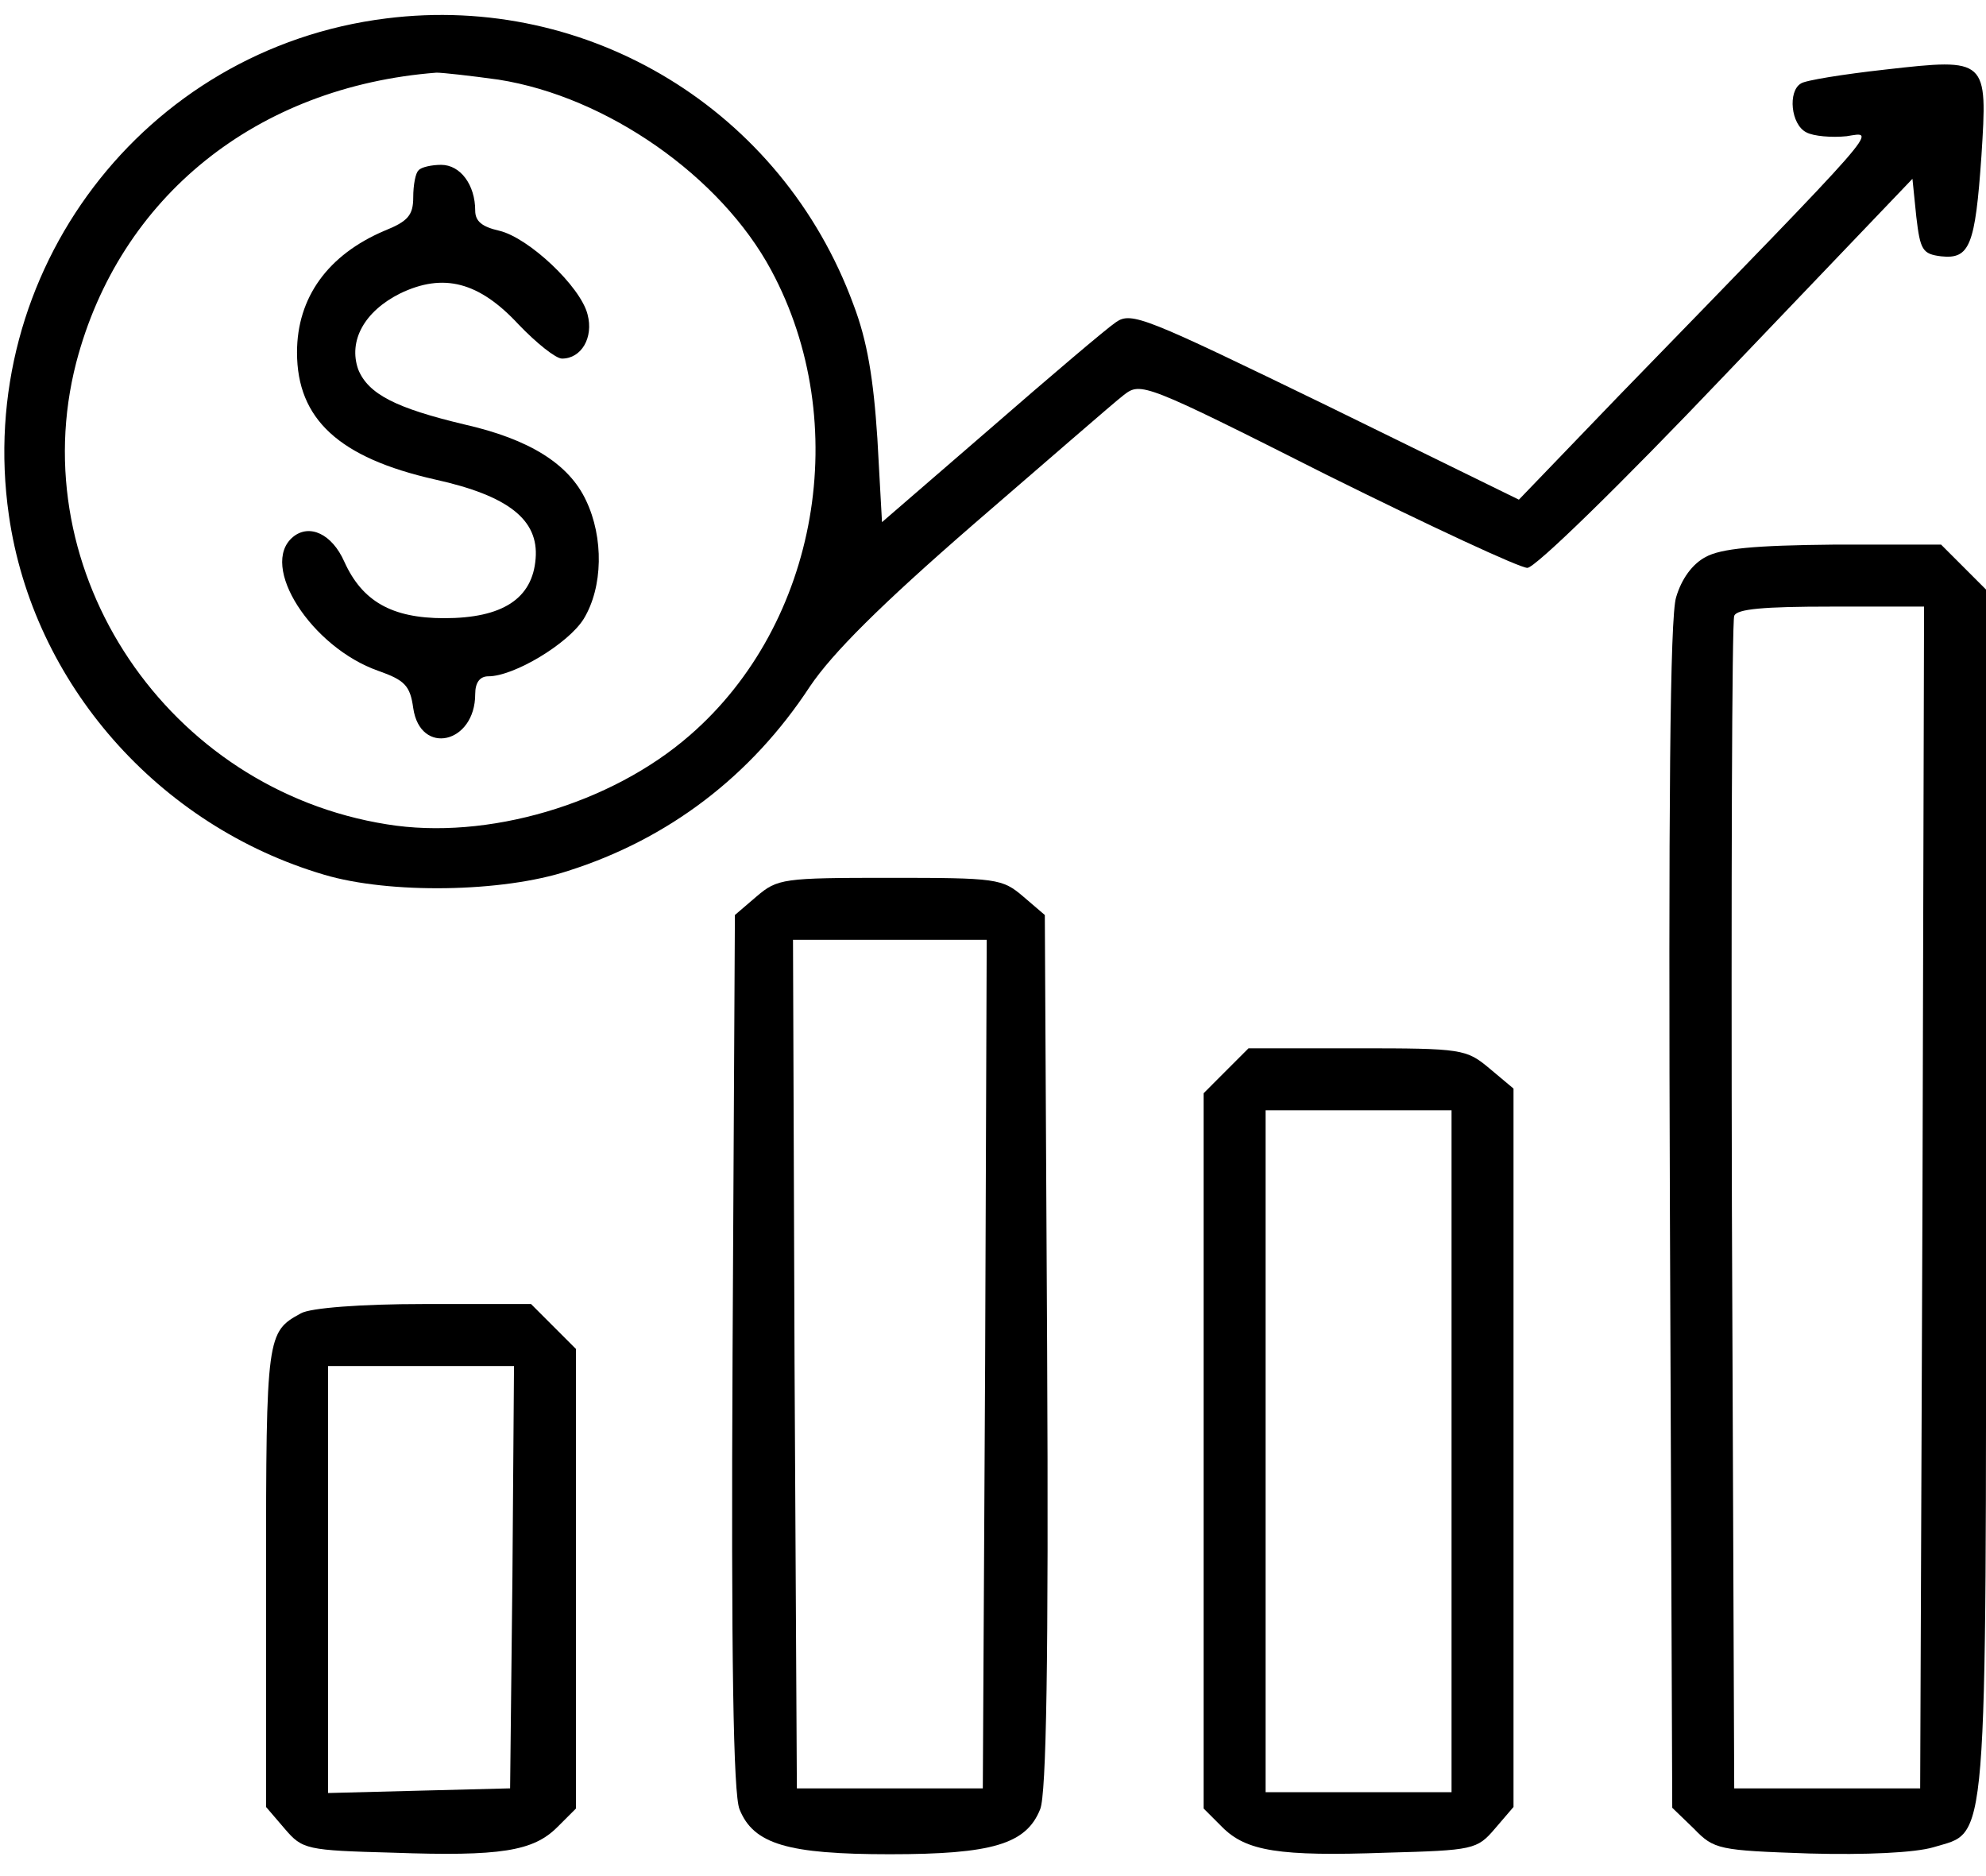
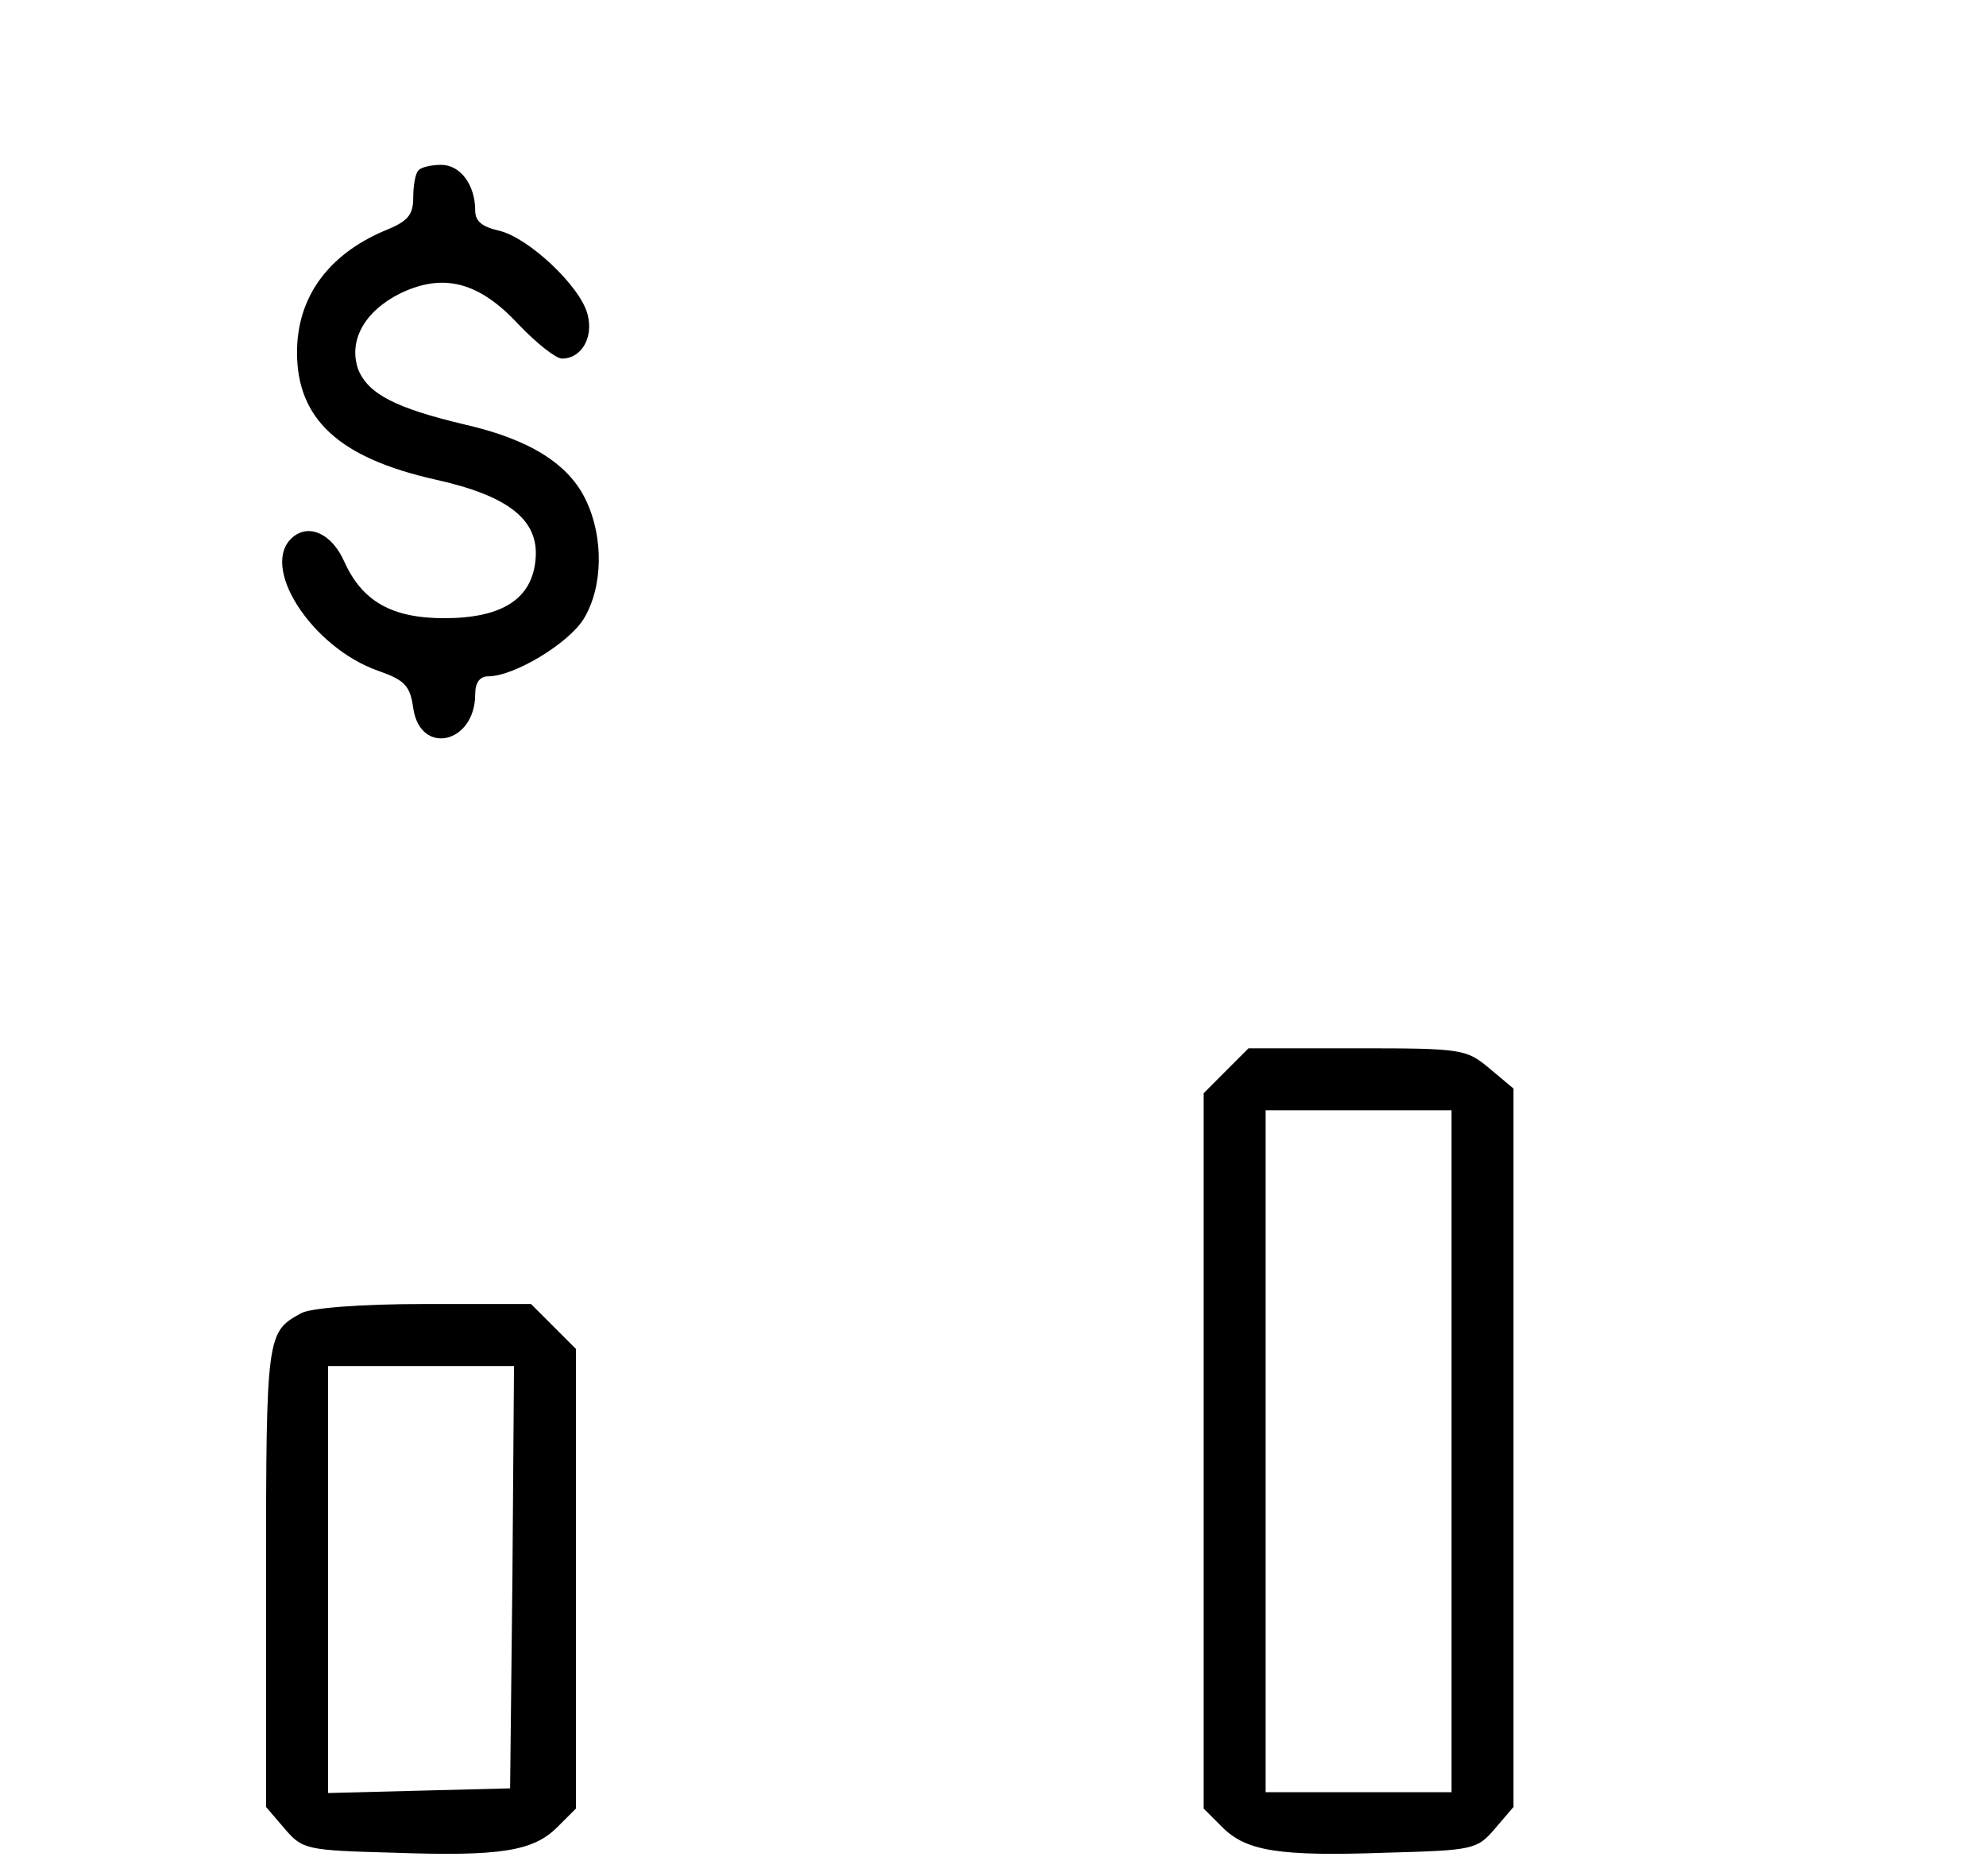
<svg xmlns="http://www.w3.org/2000/svg" width="54" height="51" viewBox="0 0 54 51" fill="none">
-   <path d="M10.5 0.501C3.906 1.322 -0.707 7.41 0.241 14.004C0.894 18.575 4.306 22.451 8.815 23.779C10.584 24.305 13.66 24.263 15.45 23.673C18.168 22.81 20.422 21.103 22.023 18.66C22.634 17.754 23.94 16.448 26.489 14.236C28.469 12.529 30.281 10.949 30.555 10.739C31.018 10.381 31.103 10.402 36.074 12.909C38.876 14.299 41.32 15.437 41.53 15.437C41.741 15.437 44.037 13.203 46.944 10.149L52 4.861L52.105 5.894C52.211 6.799 52.274 6.905 52.78 6.968C53.559 7.052 53.706 6.673 53.875 4.25C54.044 1.596 54.044 1.575 51.263 1.891C50.125 2.017 49.072 2.186 48.967 2.27C48.608 2.481 48.693 3.387 49.114 3.597C49.304 3.703 49.809 3.745 50.209 3.703C51.031 3.576 51.305 3.26 44.016 10.76L41.299 13.583L36.053 11.013C31.145 8.632 30.765 8.464 30.344 8.758C30.091 8.927 28.554 10.233 26.931 11.645L23.982 14.194L23.856 11.918C23.75 10.296 23.582 9.264 23.203 8.274C21.265 3.007 16.019 -0.195 10.5 0.501ZM13.555 2.165C16.504 2.628 19.601 4.798 20.97 7.347C23.203 11.497 22.255 16.953 18.758 19.987C16.609 21.862 13.239 22.852 10.521 22.409C4.559 21.461 0.599 15.563 2.073 9.854C3.253 5.346 6.982 2.354 11.869 1.975C12.038 1.975 12.796 2.059 13.555 2.165Z" fill="black" />
  <path d="M11.383 4.629C11.299 4.692 11.236 5.029 11.236 5.366C11.236 5.851 11.088 6.019 10.456 6.272C8.919 6.925 8.076 8.084 8.076 9.579C8.076 11.391 9.214 12.444 11.826 13.034C13.827 13.476 14.649 14.13 14.564 15.183C14.48 16.278 13.659 16.805 12.079 16.805C10.646 16.805 9.846 16.341 9.361 15.267C9.024 14.509 8.413 14.235 7.971 14.593C7.023 15.372 8.476 17.605 10.288 18.237C11.004 18.49 11.152 18.638 11.236 19.249C11.425 20.555 12.921 20.218 12.921 18.869C12.921 18.553 13.048 18.385 13.279 18.385C13.975 18.385 15.449 17.5 15.87 16.826C16.397 15.962 16.418 14.614 15.934 13.603C15.47 12.613 14.396 11.939 12.626 11.538C10.772 11.096 10.014 10.717 9.74 10.043C9.466 9.263 9.909 8.463 10.878 7.978C12.057 7.409 13.027 7.662 14.101 8.821C14.585 9.326 15.112 9.748 15.281 9.748C15.807 9.748 16.144 9.179 15.976 8.547C15.786 7.789 14.375 6.461 13.574 6.272C13.111 6.166 12.921 6.019 12.921 5.724C12.921 5.029 12.521 4.481 11.994 4.481C11.742 4.481 11.447 4.544 11.383 4.629Z" fill="black" />
-   <path d="M46.375 15.142C46.017 15.332 45.722 15.732 45.574 16.237C45.406 16.764 45.364 21.967 45.406 33.069L45.469 49.143L46.059 49.712C46.607 50.28 46.733 50.301 49.198 50.386C50.736 50.428 52.063 50.365 52.568 50.217C54.064 49.754 54.001 50.66 54.001 32.395V16.027L53.39 15.416L52.779 14.805H49.851C47.702 14.826 46.796 14.91 46.375 15.142ZM52.273 32.543L52.21 48.616H49.682H47.154L47.091 32.816C47.07 24.116 47.091 16.89 47.154 16.743C47.218 16.553 47.955 16.49 49.788 16.49H52.316L52.273 32.543Z" fill="black" />
-   <path d="M20.572 24.369L19.982 24.874L19.919 36.734C19.877 45.119 19.94 48.784 20.108 49.184C20.488 50.132 21.415 50.406 24.195 50.406C26.976 50.406 27.903 50.132 28.282 49.184C28.451 48.784 28.514 45.119 28.472 36.734L28.409 24.874L27.819 24.369C27.25 23.884 27.102 23.863 24.195 23.863C21.288 23.863 21.141 23.884 20.572 24.369ZM26.786 37.071L26.723 48.616H24.195H21.667L21.604 37.071L21.562 25.548H24.195H26.829L26.786 37.071Z" fill="black" />
  <path d="M33.337 29.108L32.727 29.719V39.451V49.163L33.232 49.668C33.885 50.322 34.77 50.469 37.698 50.364C40.058 50.3 40.163 50.279 40.647 49.711L41.153 49.121V39.346V29.592L40.5 29.045C39.868 28.518 39.763 28.497 36.898 28.497H33.948L33.337 29.108ZM39.468 39.451V48.72H36.94H34.412V39.451V30.182H36.94H39.468V39.451Z" fill="black" />
  <path d="M8.182 35.702C7.255 36.207 7.234 36.291 7.234 42.843V49.121L7.74 49.711C8.224 50.279 8.33 50.3 10.689 50.364C13.617 50.469 14.502 50.322 15.155 49.668L15.661 49.163V42.927V36.671L15.05 36.06L14.439 35.449H11.511C9.826 35.449 8.435 35.554 8.182 35.702ZM13.933 42.864L13.87 48.615L11.405 48.678L8.92 48.742V42.927V37.134H11.448H13.976L13.933 42.864Z" fill="black" />
</svg>